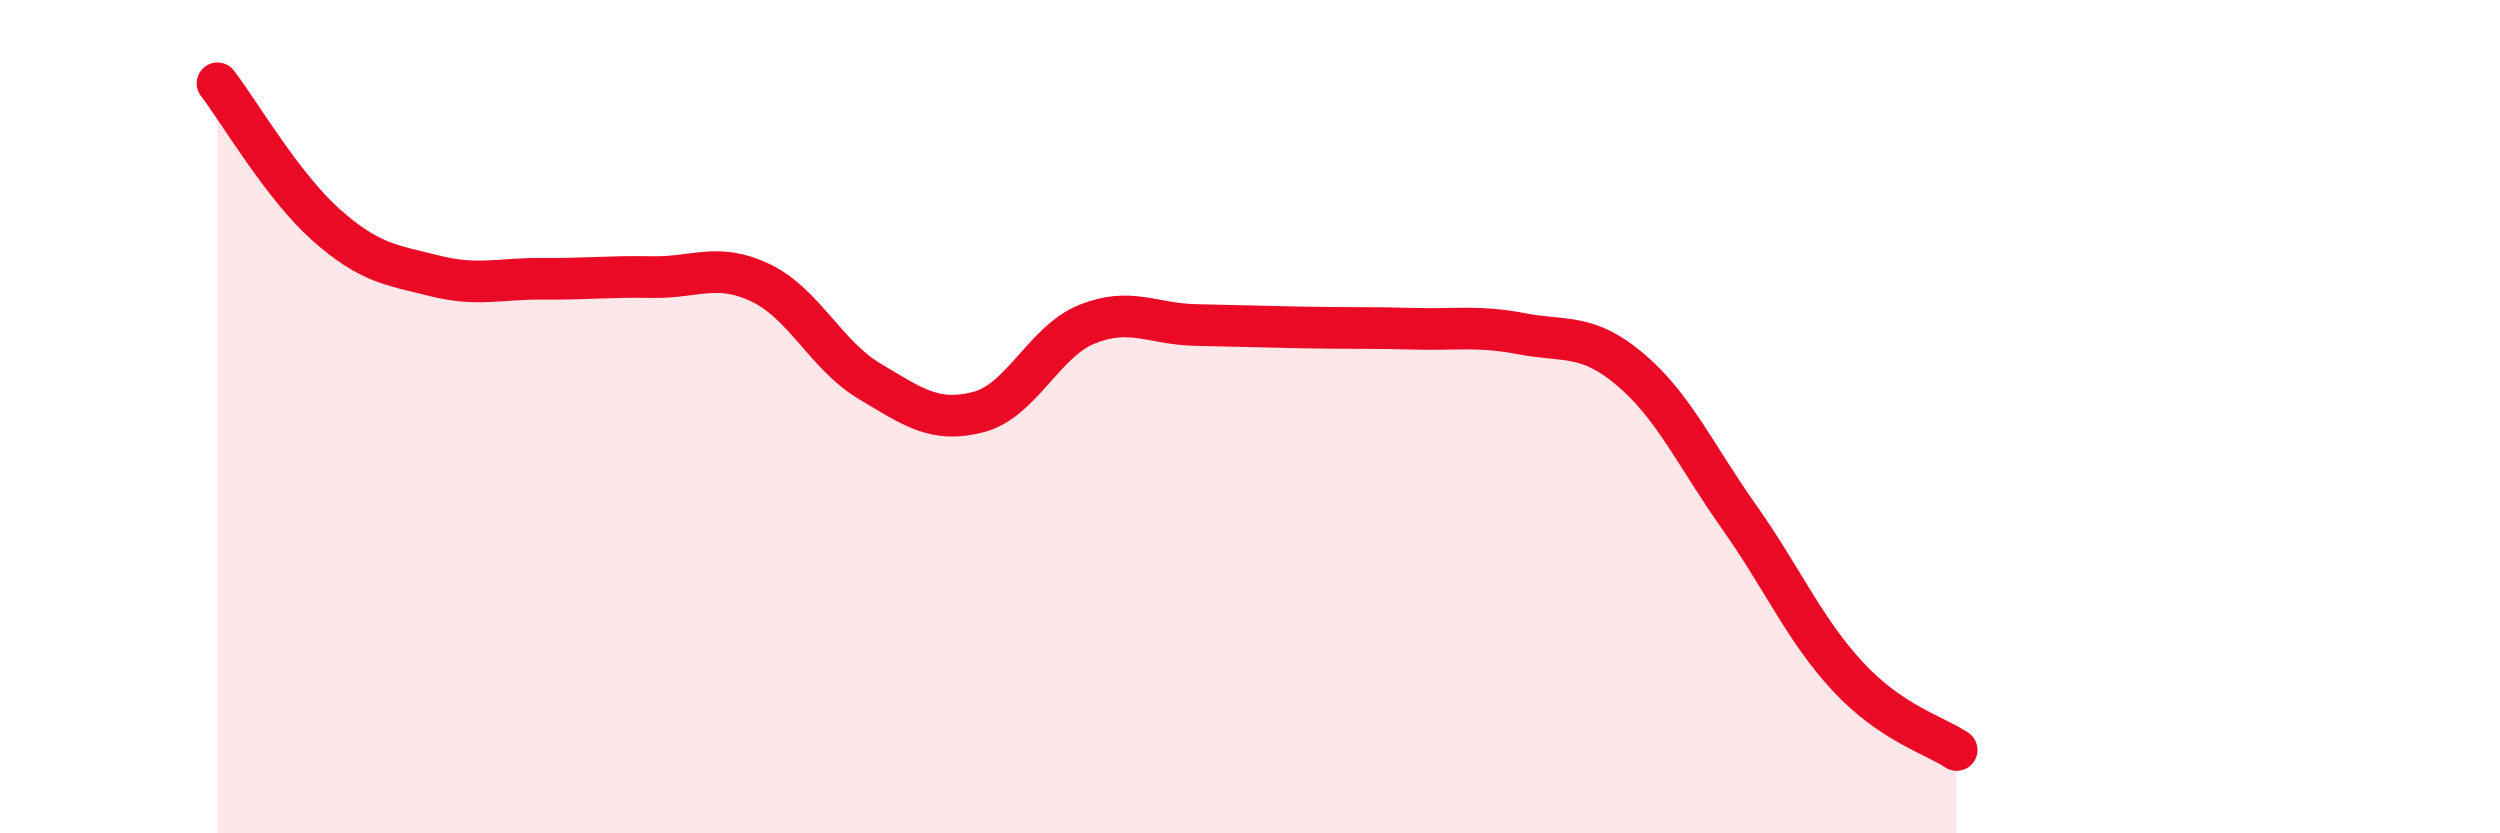
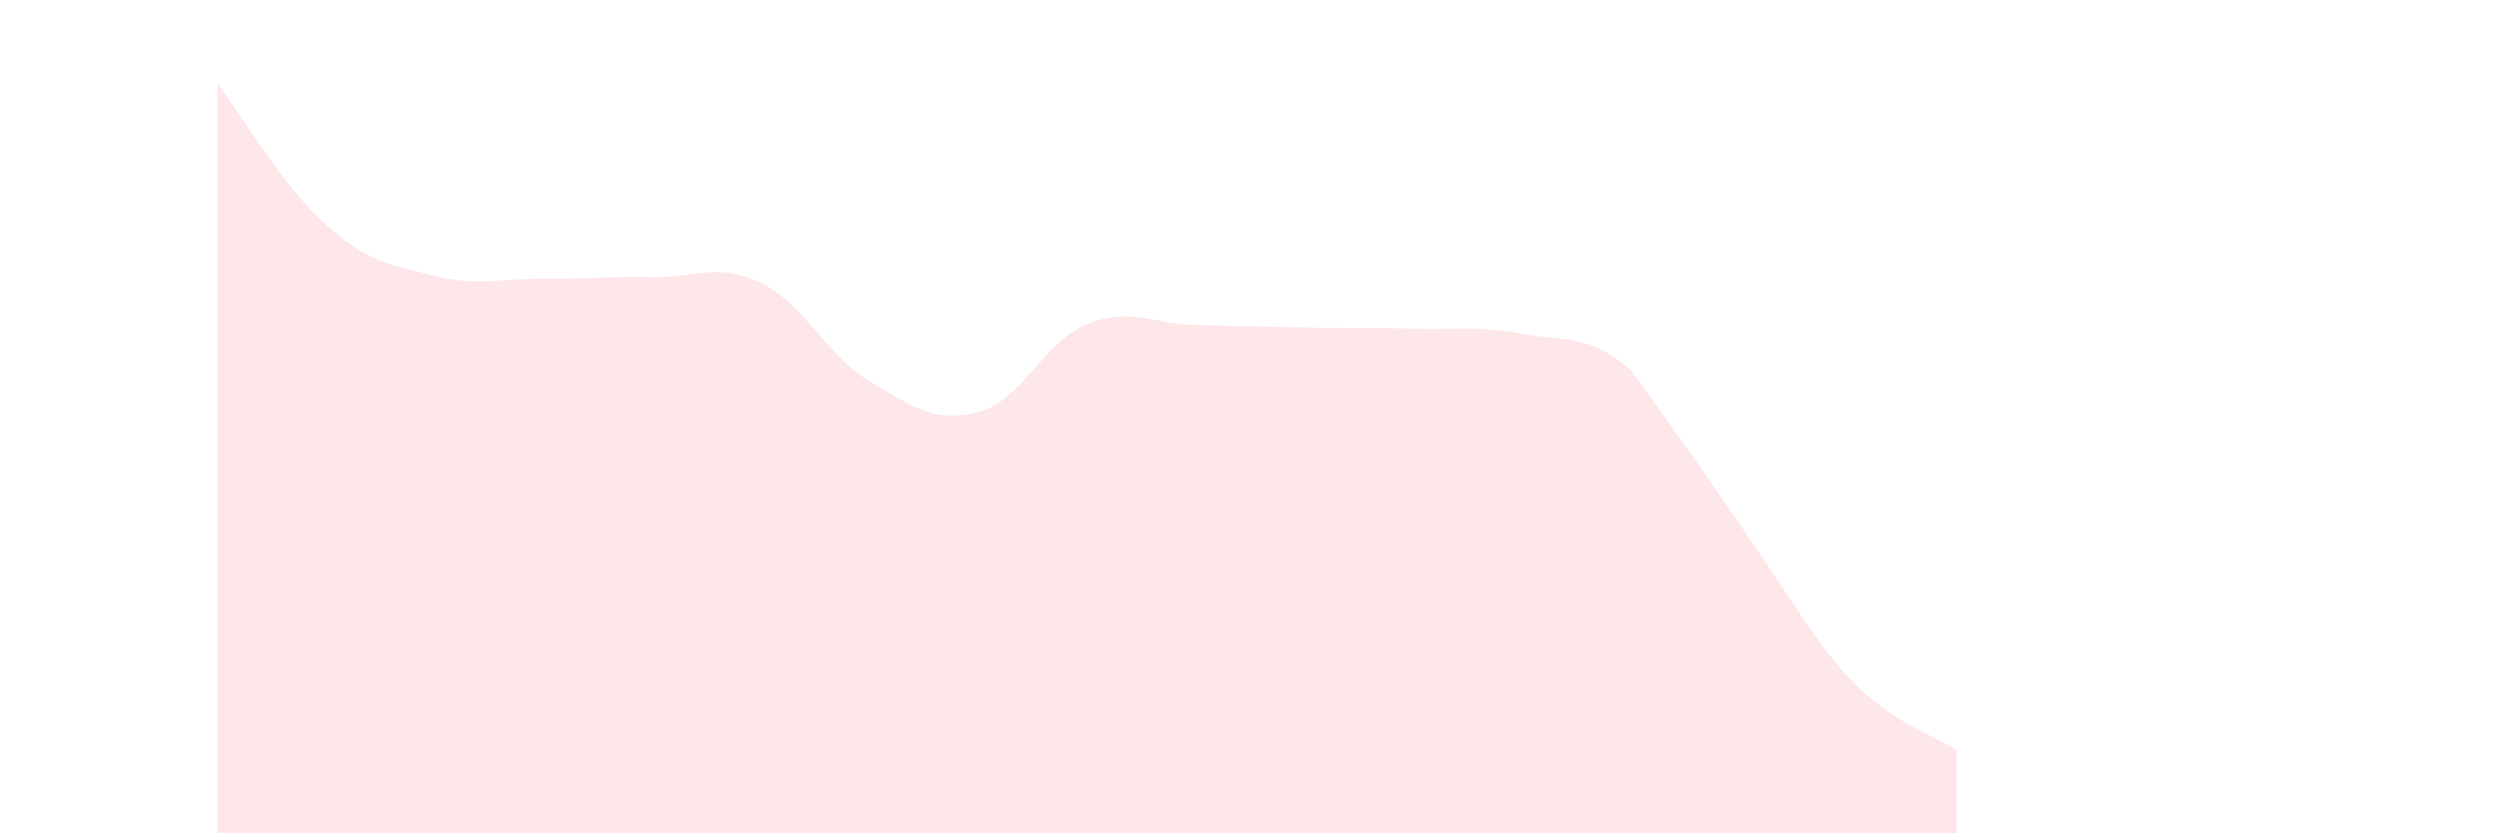
<svg xmlns="http://www.w3.org/2000/svg" width="60" height="20" viewBox="0 0 60 20">
-   <path d="M 5.22,2 C 5.74,2.68 6.79,4.48 7.83,5.4 C 8.87,6.32 9.39,6.36 10.43,6.62 C 11.47,6.88 12,6.68 13.04,6.69 C 14.08,6.7 14.61,6.63 15.65,6.65 C 16.69,6.67 17.22,6.29 18.26,6.79 C 19.3,7.29 19.83,8.53 20.87,9.15 C 21.91,9.77 22.44,10.16 23.48,9.89 C 24.52,9.62 25.05,8.2 26.09,7.78 C 27.13,7.36 27.66,7.78 28.7,7.8 C 29.74,7.82 30.26,7.84 31.3,7.86 C 32.34,7.88 32.87,7.86 33.91,7.89 C 34.95,7.92 35.48,7.81 36.52,8.01 C 37.56,8.21 38.09,7.99 39.13,8.87 C 40.17,9.75 40.7,10.94 41.74,12.41 C 42.78,13.88 43.31,15.12 44.35,16.24 C 45.39,17.36 46.44,17.65 46.96,18L46.96 20L5.22 20Z" fill="#EB0A25" opacity="0.1" stroke-linecap="round" stroke-linejoin="round" />
-   <path d="M 5.22,2 C 5.74,2.68 6.79,4.48 7.83,5.4 C 8.87,6.32 9.39,6.36 10.43,6.62 C 11.47,6.88 12,6.68 13.04,6.69 C 14.08,6.7 14.61,6.63 15.65,6.65 C 16.69,6.67 17.22,6.29 18.26,6.79 C 19.3,7.29 19.83,8.53 20.87,9.15 C 21.91,9.77 22.44,10.16 23.48,9.89 C 24.52,9.62 25.05,8.2 26.09,7.78 C 27.13,7.36 27.66,7.78 28.7,7.8 C 29.74,7.82 30.26,7.84 31.3,7.86 C 32.34,7.88 32.87,7.86 33.91,7.89 C 34.95,7.92 35.48,7.81 36.52,8.01 C 37.56,8.21 38.09,7.99 39.13,8.87 C 40.17,9.75 40.7,10.94 41.74,12.41 C 42.78,13.88 43.31,15.12 44.35,16.24 C 45.39,17.36 46.44,17.65 46.96,18" stroke="#EB0A25" stroke-width="1" fill="none" stroke-linecap="round" stroke-linejoin="round" />
+   <path d="M 5.22,2 C 5.74,2.68 6.79,4.48 7.83,5.4 C 8.87,6.32 9.39,6.36 10.43,6.62 C 11.47,6.88 12,6.68 13.04,6.69 C 14.08,6.7 14.61,6.63 15.65,6.65 C 16.69,6.67 17.22,6.29 18.26,6.79 C 19.3,7.29 19.83,8.53 20.87,9.15 C 21.91,9.77 22.44,10.16 23.48,9.89 C 24.52,9.62 25.05,8.2 26.09,7.78 C 27.13,7.36 27.66,7.78 28.7,7.8 C 29.74,7.82 30.26,7.84 31.3,7.86 C 32.34,7.88 32.87,7.86 33.91,7.89 C 34.95,7.92 35.48,7.81 36.52,8.01 C 37.56,8.21 38.09,7.99 39.13,8.87 C 42.78,13.88 43.31,15.12 44.35,16.24 C 45.39,17.36 46.44,17.65 46.96,18L46.96 20L5.22 20Z" fill="#EB0A25" opacity="0.1" stroke-linecap="round" stroke-linejoin="round" />
</svg>